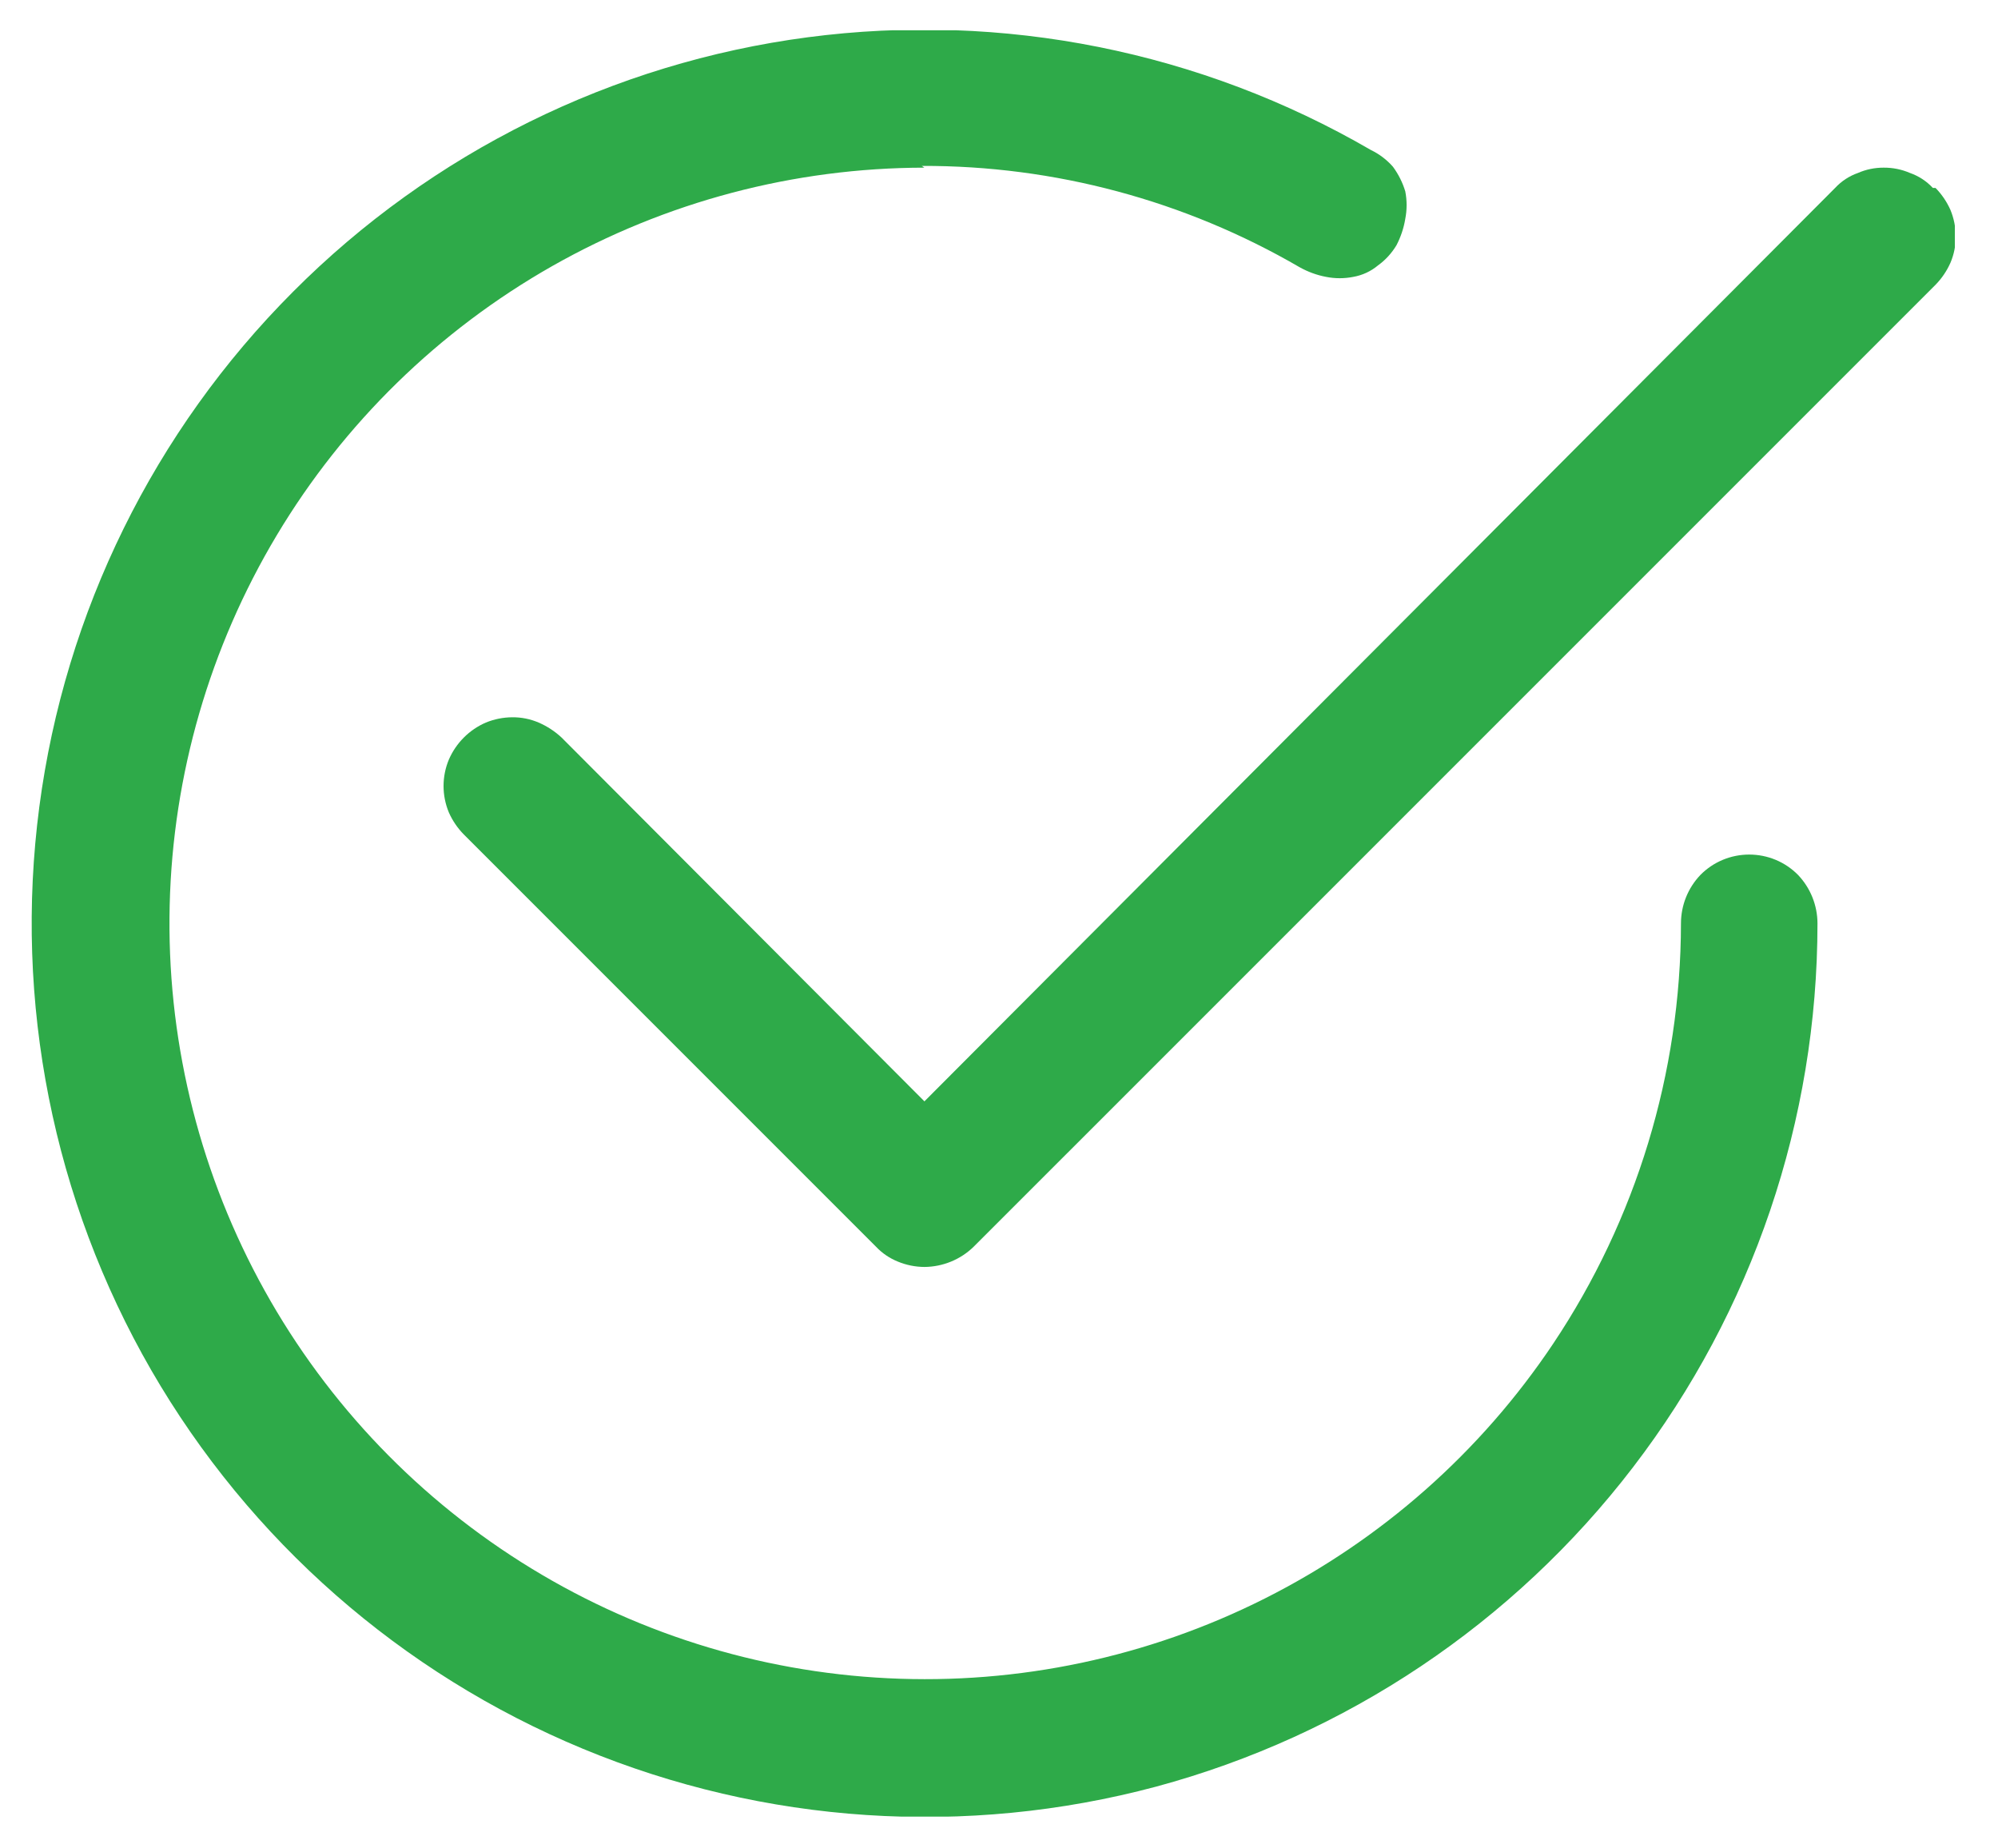
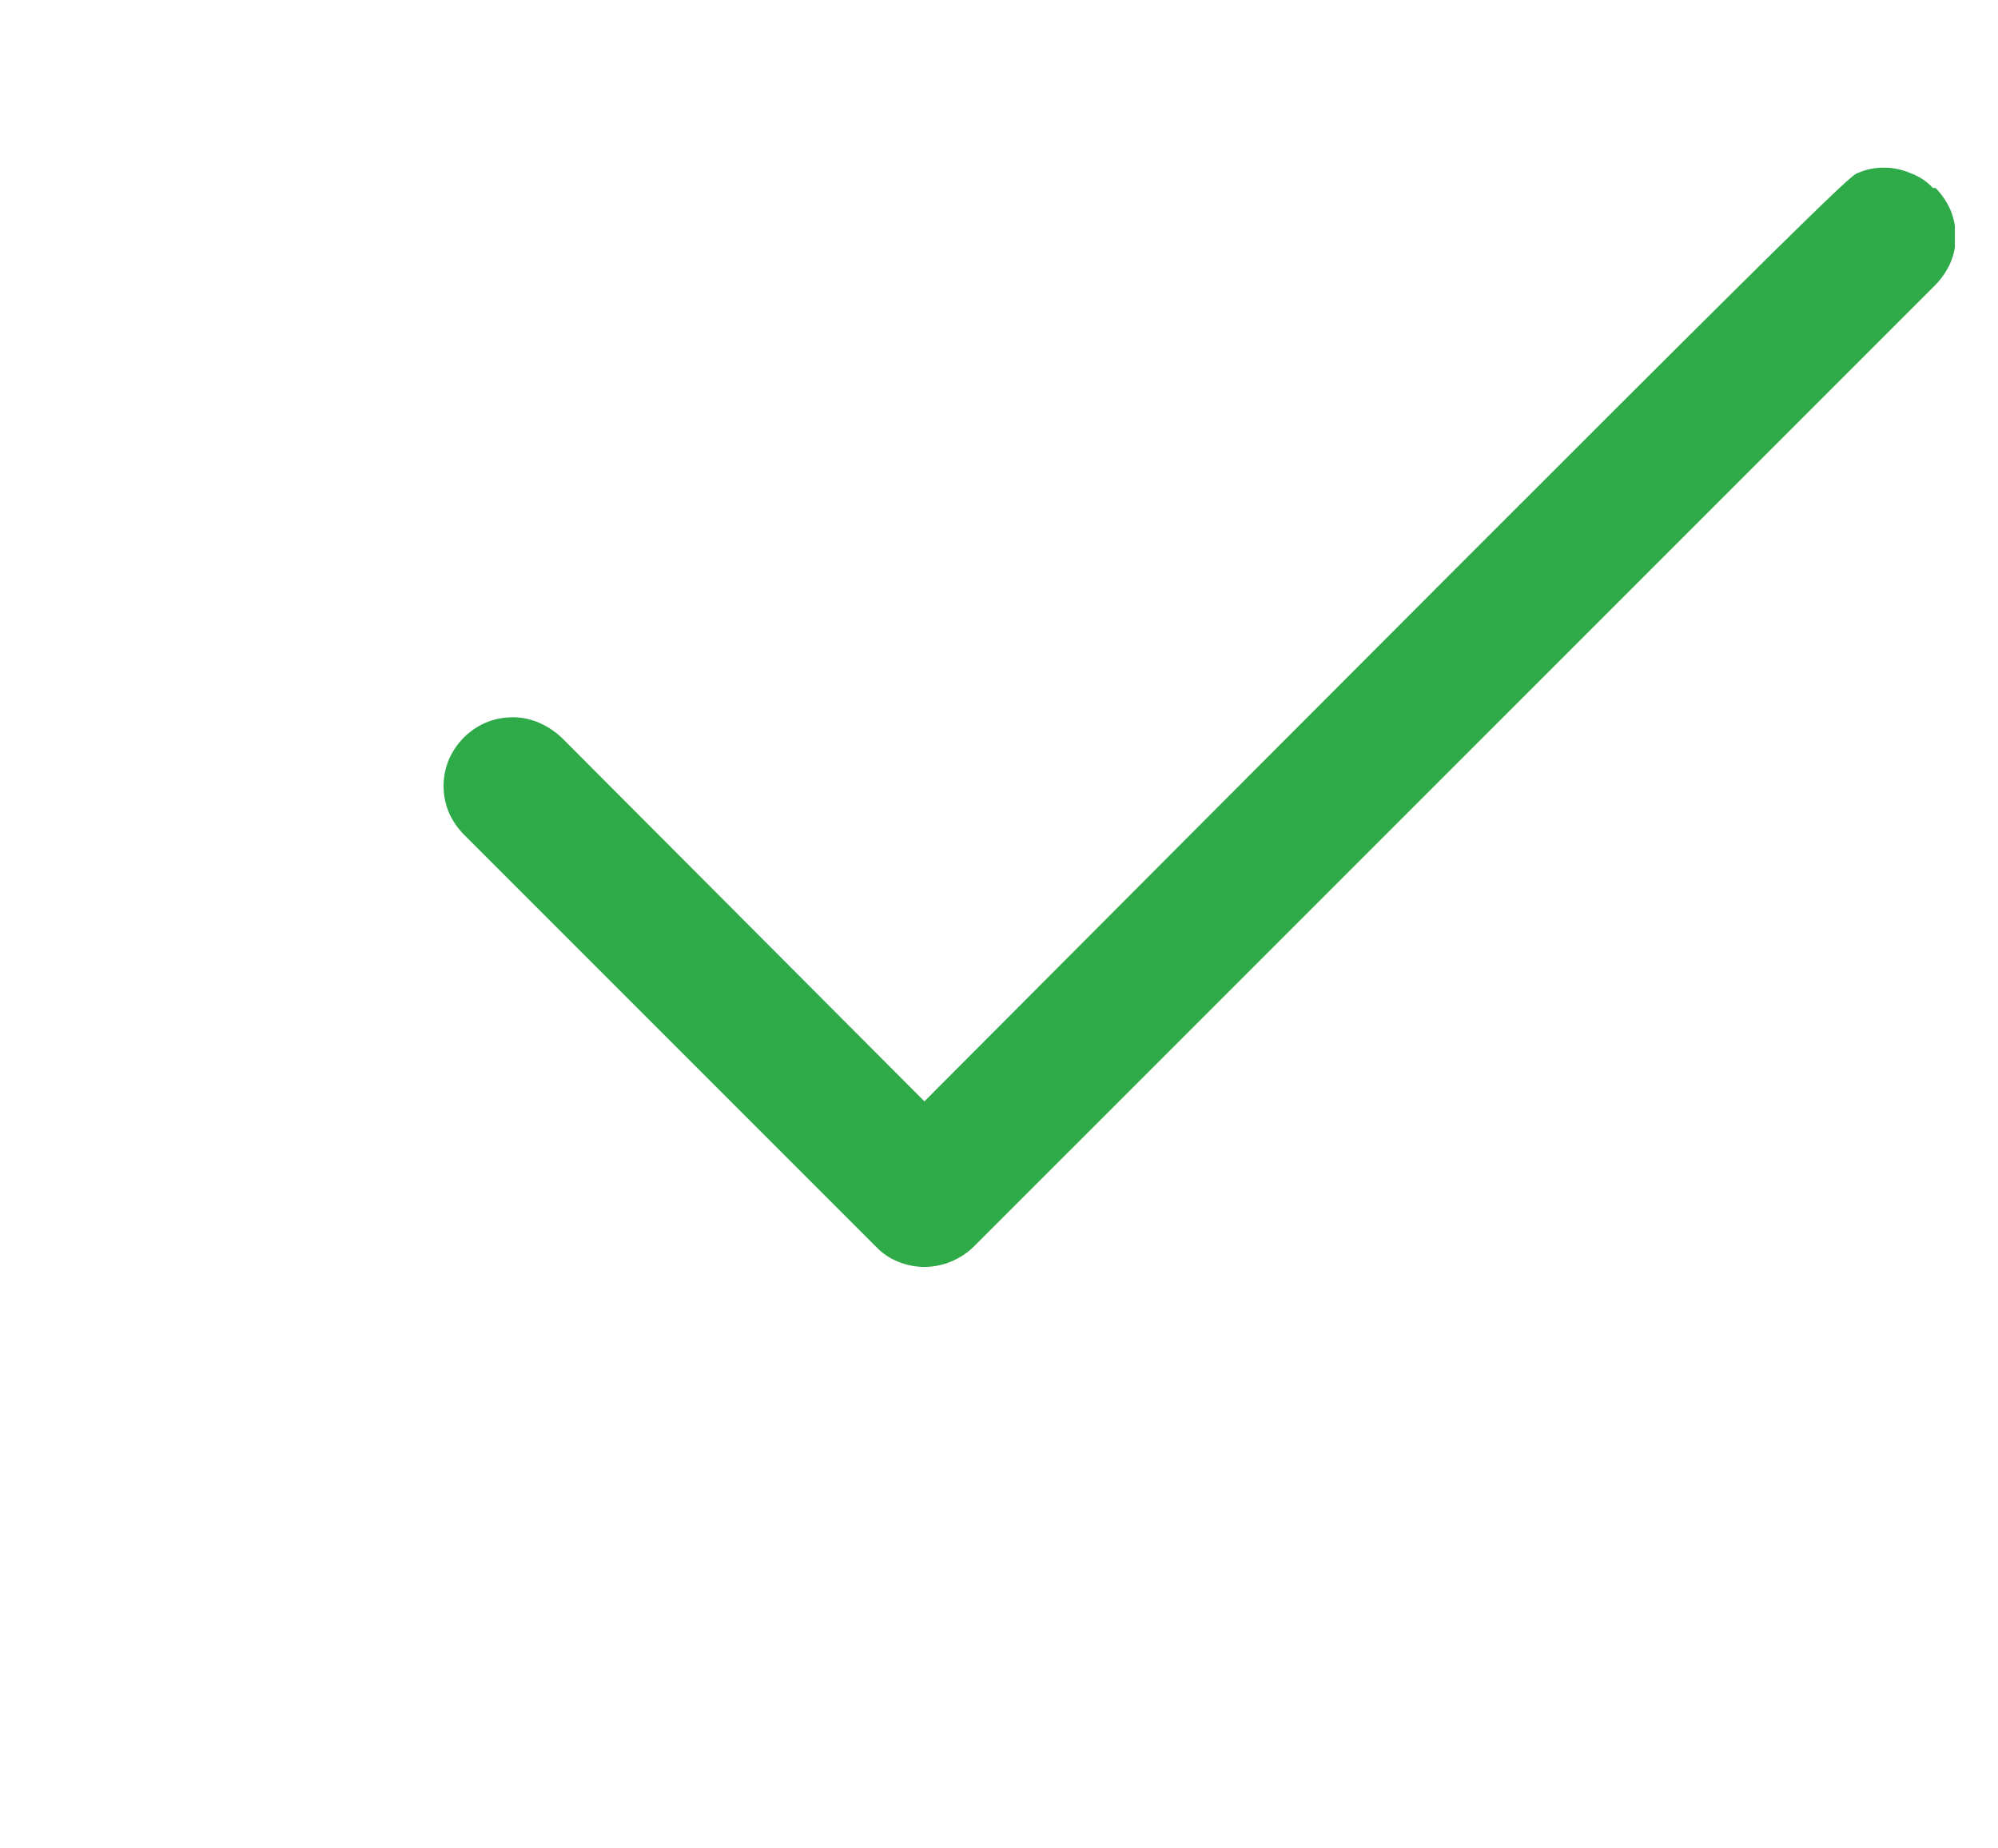
<svg xmlns="http://www.w3.org/2000/svg" width="40" height="37" viewBox="0 0 40 37" fill="none">
  <g clip-path="url(#clip0_103_272)">
-     <path fill-rule="evenodd" clip-rule="evenodd" d="M38.749 3.762C38.874 3.889 38.975 4.039 39.048 4.202C39.117 4.37 39.153 4.55 39.154 4.731C39.155 4.913 39.119 5.093 39.048 5.26C38.975 5.424 38.874 5.573 38.749 5.701L19.494 24.955C19.23 25.213 18.876 25.358 18.507 25.361C18.326 25.36 18.146 25.324 17.978 25.255C17.811 25.188 17.66 25.086 17.537 24.955L9.285 16.703C9.16 16.576 9.058 16.426 8.986 16.263C8.916 16.095 8.88 15.915 8.88 15.734C8.88 15.552 8.916 15.372 8.986 15.205C9.13 14.873 9.394 14.608 9.726 14.464C9.894 14.395 10.074 14.359 10.255 14.358C10.437 14.356 10.617 14.392 10.784 14.464C10.953 14.537 11.108 14.638 11.243 14.764L18.507 22.046L36.739 3.762C36.865 3.626 37.022 3.523 37.197 3.462C37.358 3.391 37.532 3.356 37.708 3.356C37.89 3.354 38.07 3.39 38.237 3.462C38.412 3.523 38.569 3.626 38.696 3.762" fill="#2EAA49" />
-     <path fill-rule="evenodd" clip-rule="evenodd" d="M18.507 3.356C15.894 3.359 13.327 4.038 11.054 5.327C8.782 6.617 6.882 8.473 5.541 10.714C4.199 12.956 3.46 15.508 3.397 18.119C3.334 20.731 3.949 23.315 5.181 25.619C6.413 27.923 8.221 29.868 10.429 31.266C12.636 32.664 15.168 33.466 17.777 33.594C20.387 33.723 22.985 33.173 25.319 31.999C27.653 30.825 29.644 29.067 31.096 26.895C32.759 24.405 33.649 21.479 33.653 18.484C33.653 18.123 33.792 17.776 34.041 17.515C34.169 17.385 34.321 17.282 34.489 17.212C34.657 17.142 34.837 17.106 35.019 17.106C35.201 17.106 35.382 17.142 35.55 17.212C35.718 17.282 35.87 17.385 35.998 17.515C36.246 17.776 36.385 18.123 36.386 18.484C36.386 22.42 35.088 26.245 32.694 29.369C30.301 32.493 26.944 34.74 23.144 35.764C19.34 36.78 15.307 36.514 11.67 35.006C8.033 33.498 4.995 30.833 3.026 27.424C1.061 24.015 0.274 20.053 0.787 16.152C1.3 12.251 3.085 8.627 5.865 5.842C8.643 3.052 12.268 1.26 16.172 0.746C20.076 0.233 24.041 1.026 27.446 3.003C27.614 3.084 27.764 3.198 27.887 3.338C27.997 3.488 28.081 3.655 28.134 3.832C28.169 4.013 28.169 4.198 28.134 4.379C28.104 4.563 28.044 4.742 27.958 4.908C27.863 5.067 27.737 5.205 27.587 5.313C27.446 5.431 27.275 5.51 27.094 5.542C26.913 5.578 26.728 5.578 26.547 5.542C26.361 5.507 26.183 5.441 26.018 5.349C23.721 4.013 21.111 3.313 18.454 3.321" fill="#2EAA49" />
+     <path fill-rule="evenodd" clip-rule="evenodd" d="M38.749 3.762C38.874 3.889 38.975 4.039 39.048 4.202C39.117 4.37 39.153 4.55 39.154 4.731C39.155 4.913 39.119 5.093 39.048 5.26C38.975 5.424 38.874 5.573 38.749 5.701L19.494 24.955C19.23 25.213 18.876 25.358 18.507 25.361C18.326 25.36 18.146 25.324 17.978 25.255C17.811 25.188 17.66 25.086 17.537 24.955L9.285 16.703C9.16 16.576 9.058 16.426 8.986 16.263C8.916 16.095 8.88 15.915 8.88 15.734C8.88 15.552 8.916 15.372 8.986 15.205C9.13 14.873 9.394 14.608 9.726 14.464C9.894 14.395 10.074 14.359 10.255 14.358C10.437 14.356 10.617 14.392 10.784 14.464C10.953 14.537 11.108 14.638 11.243 14.764L18.507 22.046C36.865 3.626 37.022 3.523 37.197 3.462C37.358 3.391 37.532 3.356 37.708 3.356C37.89 3.354 38.07 3.39 38.237 3.462C38.412 3.523 38.569 3.626 38.696 3.762" fill="#2EAA49" />
  </g>
  <defs>
    <clipPath id="clip0_103_272">
      <rect width="38.508" height="35.758" fill="white" transform="translate(0.628 0.606)" />
    </clipPath>
  </defs>
</svg>